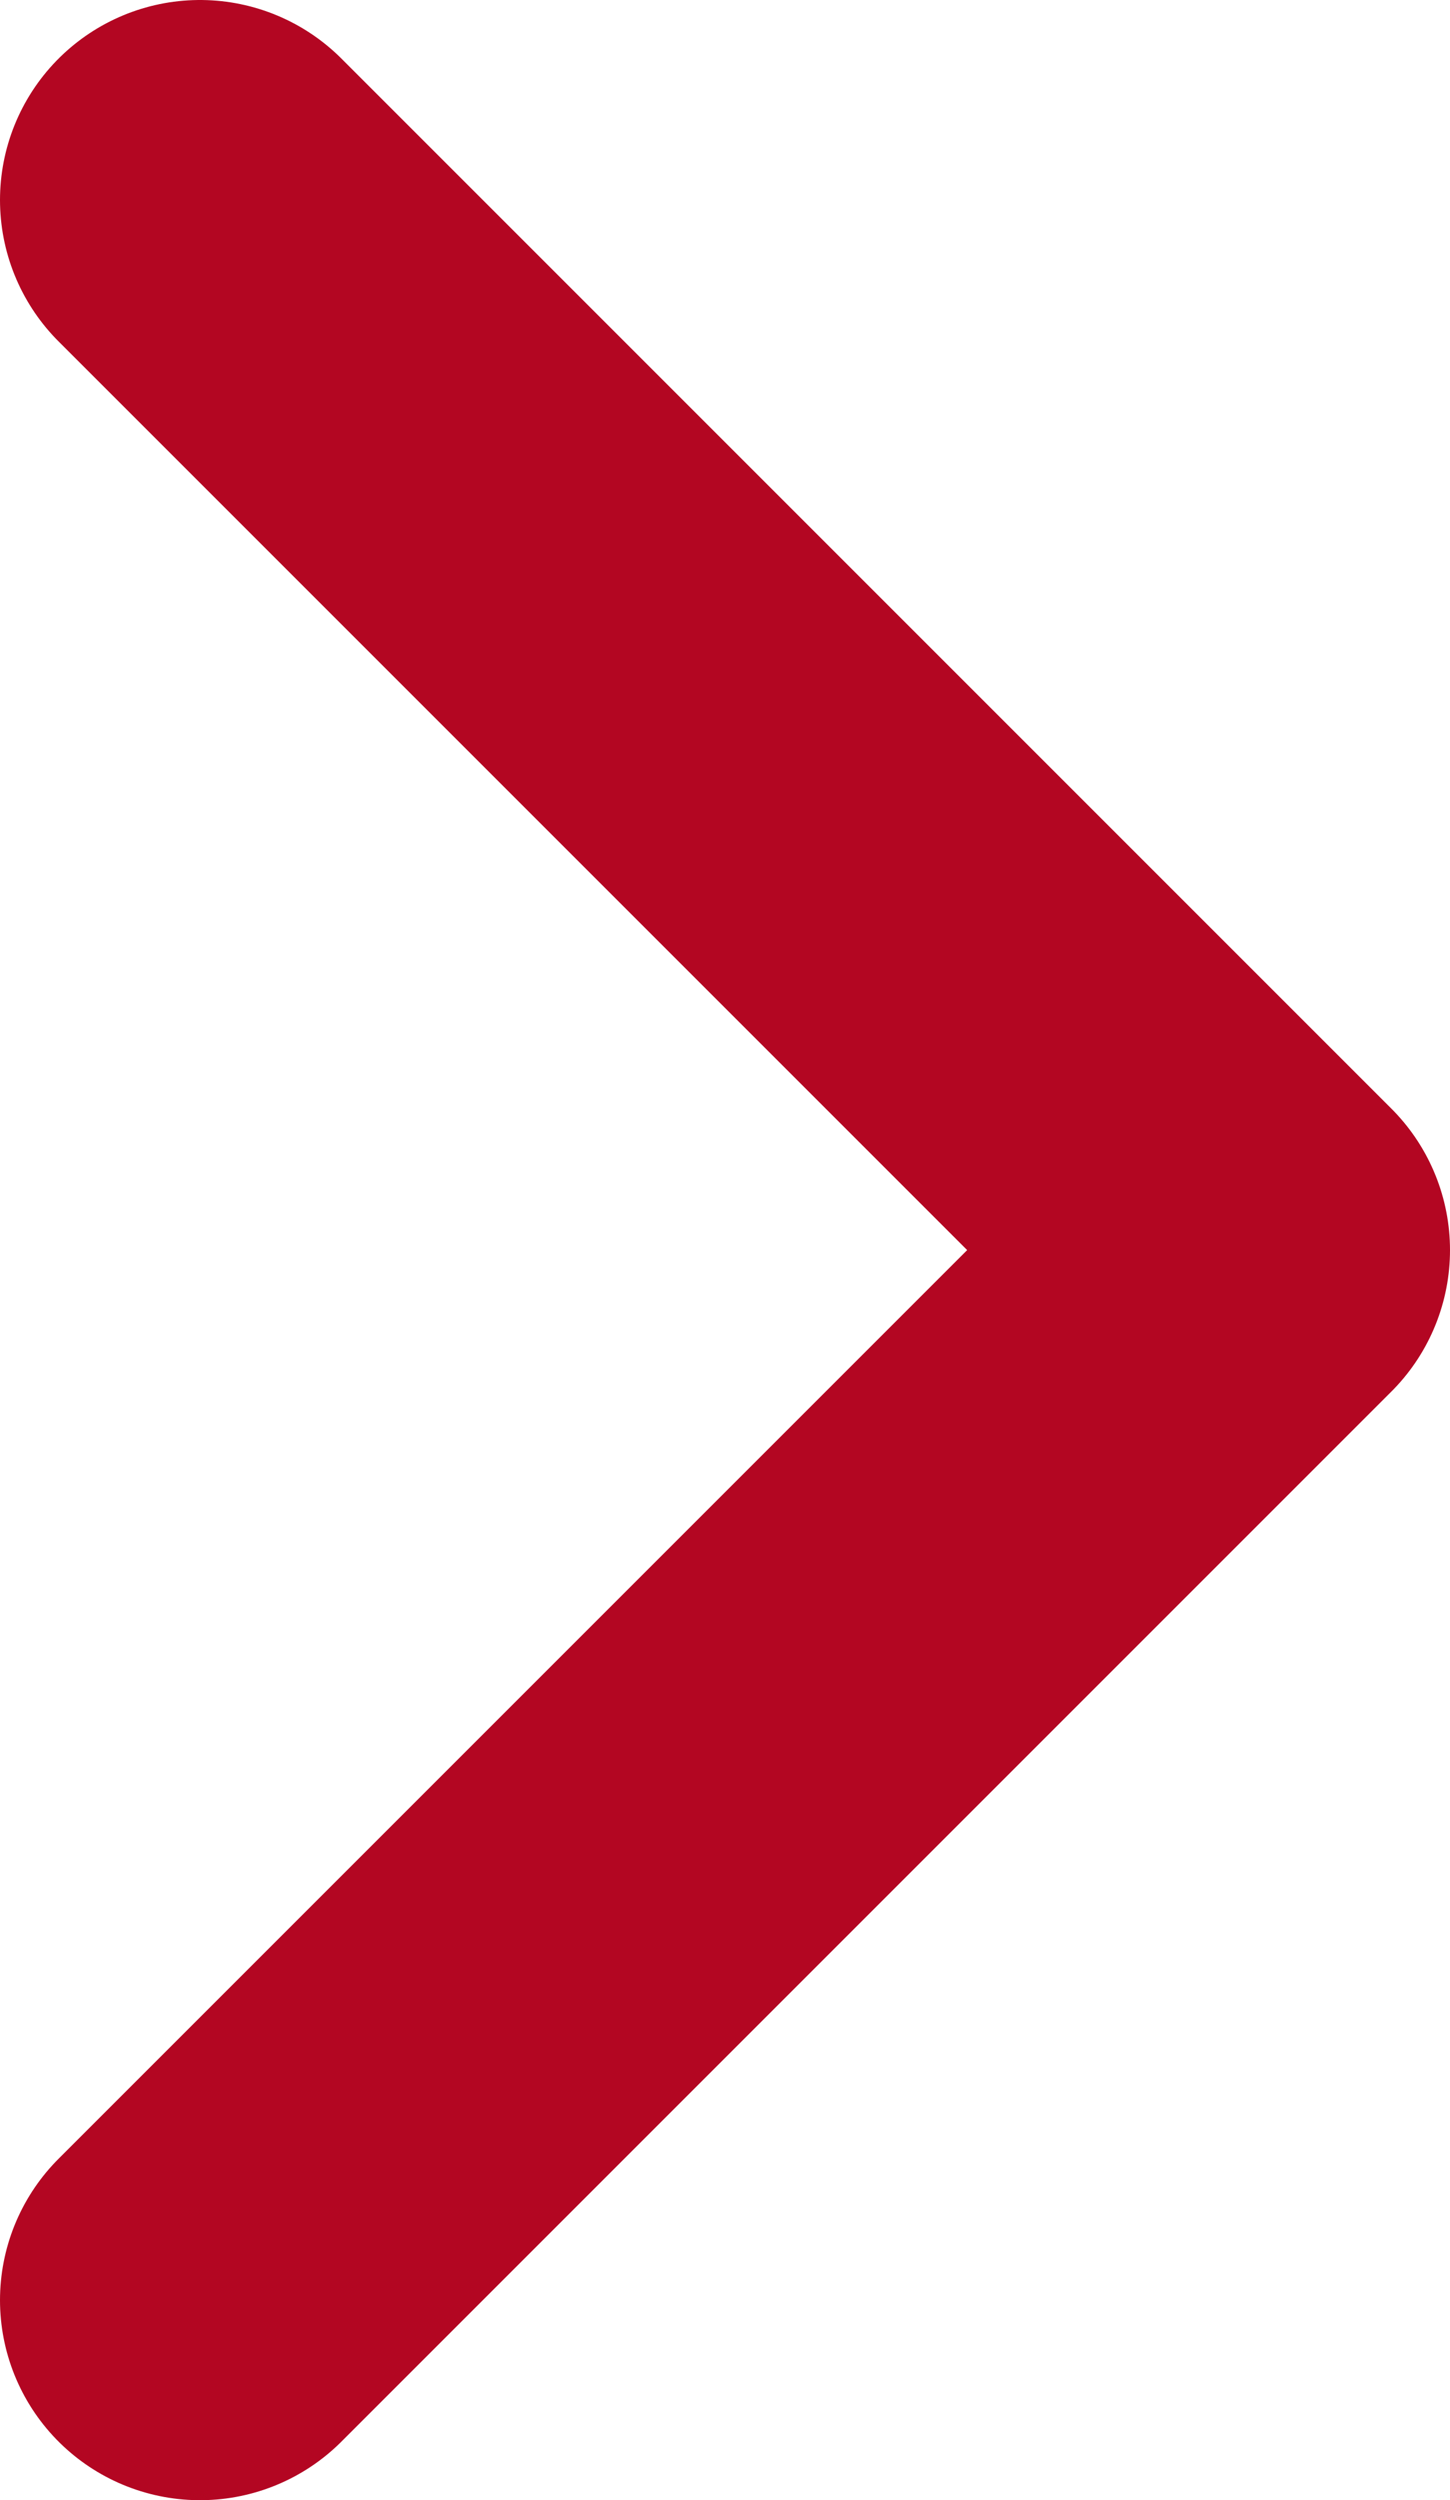
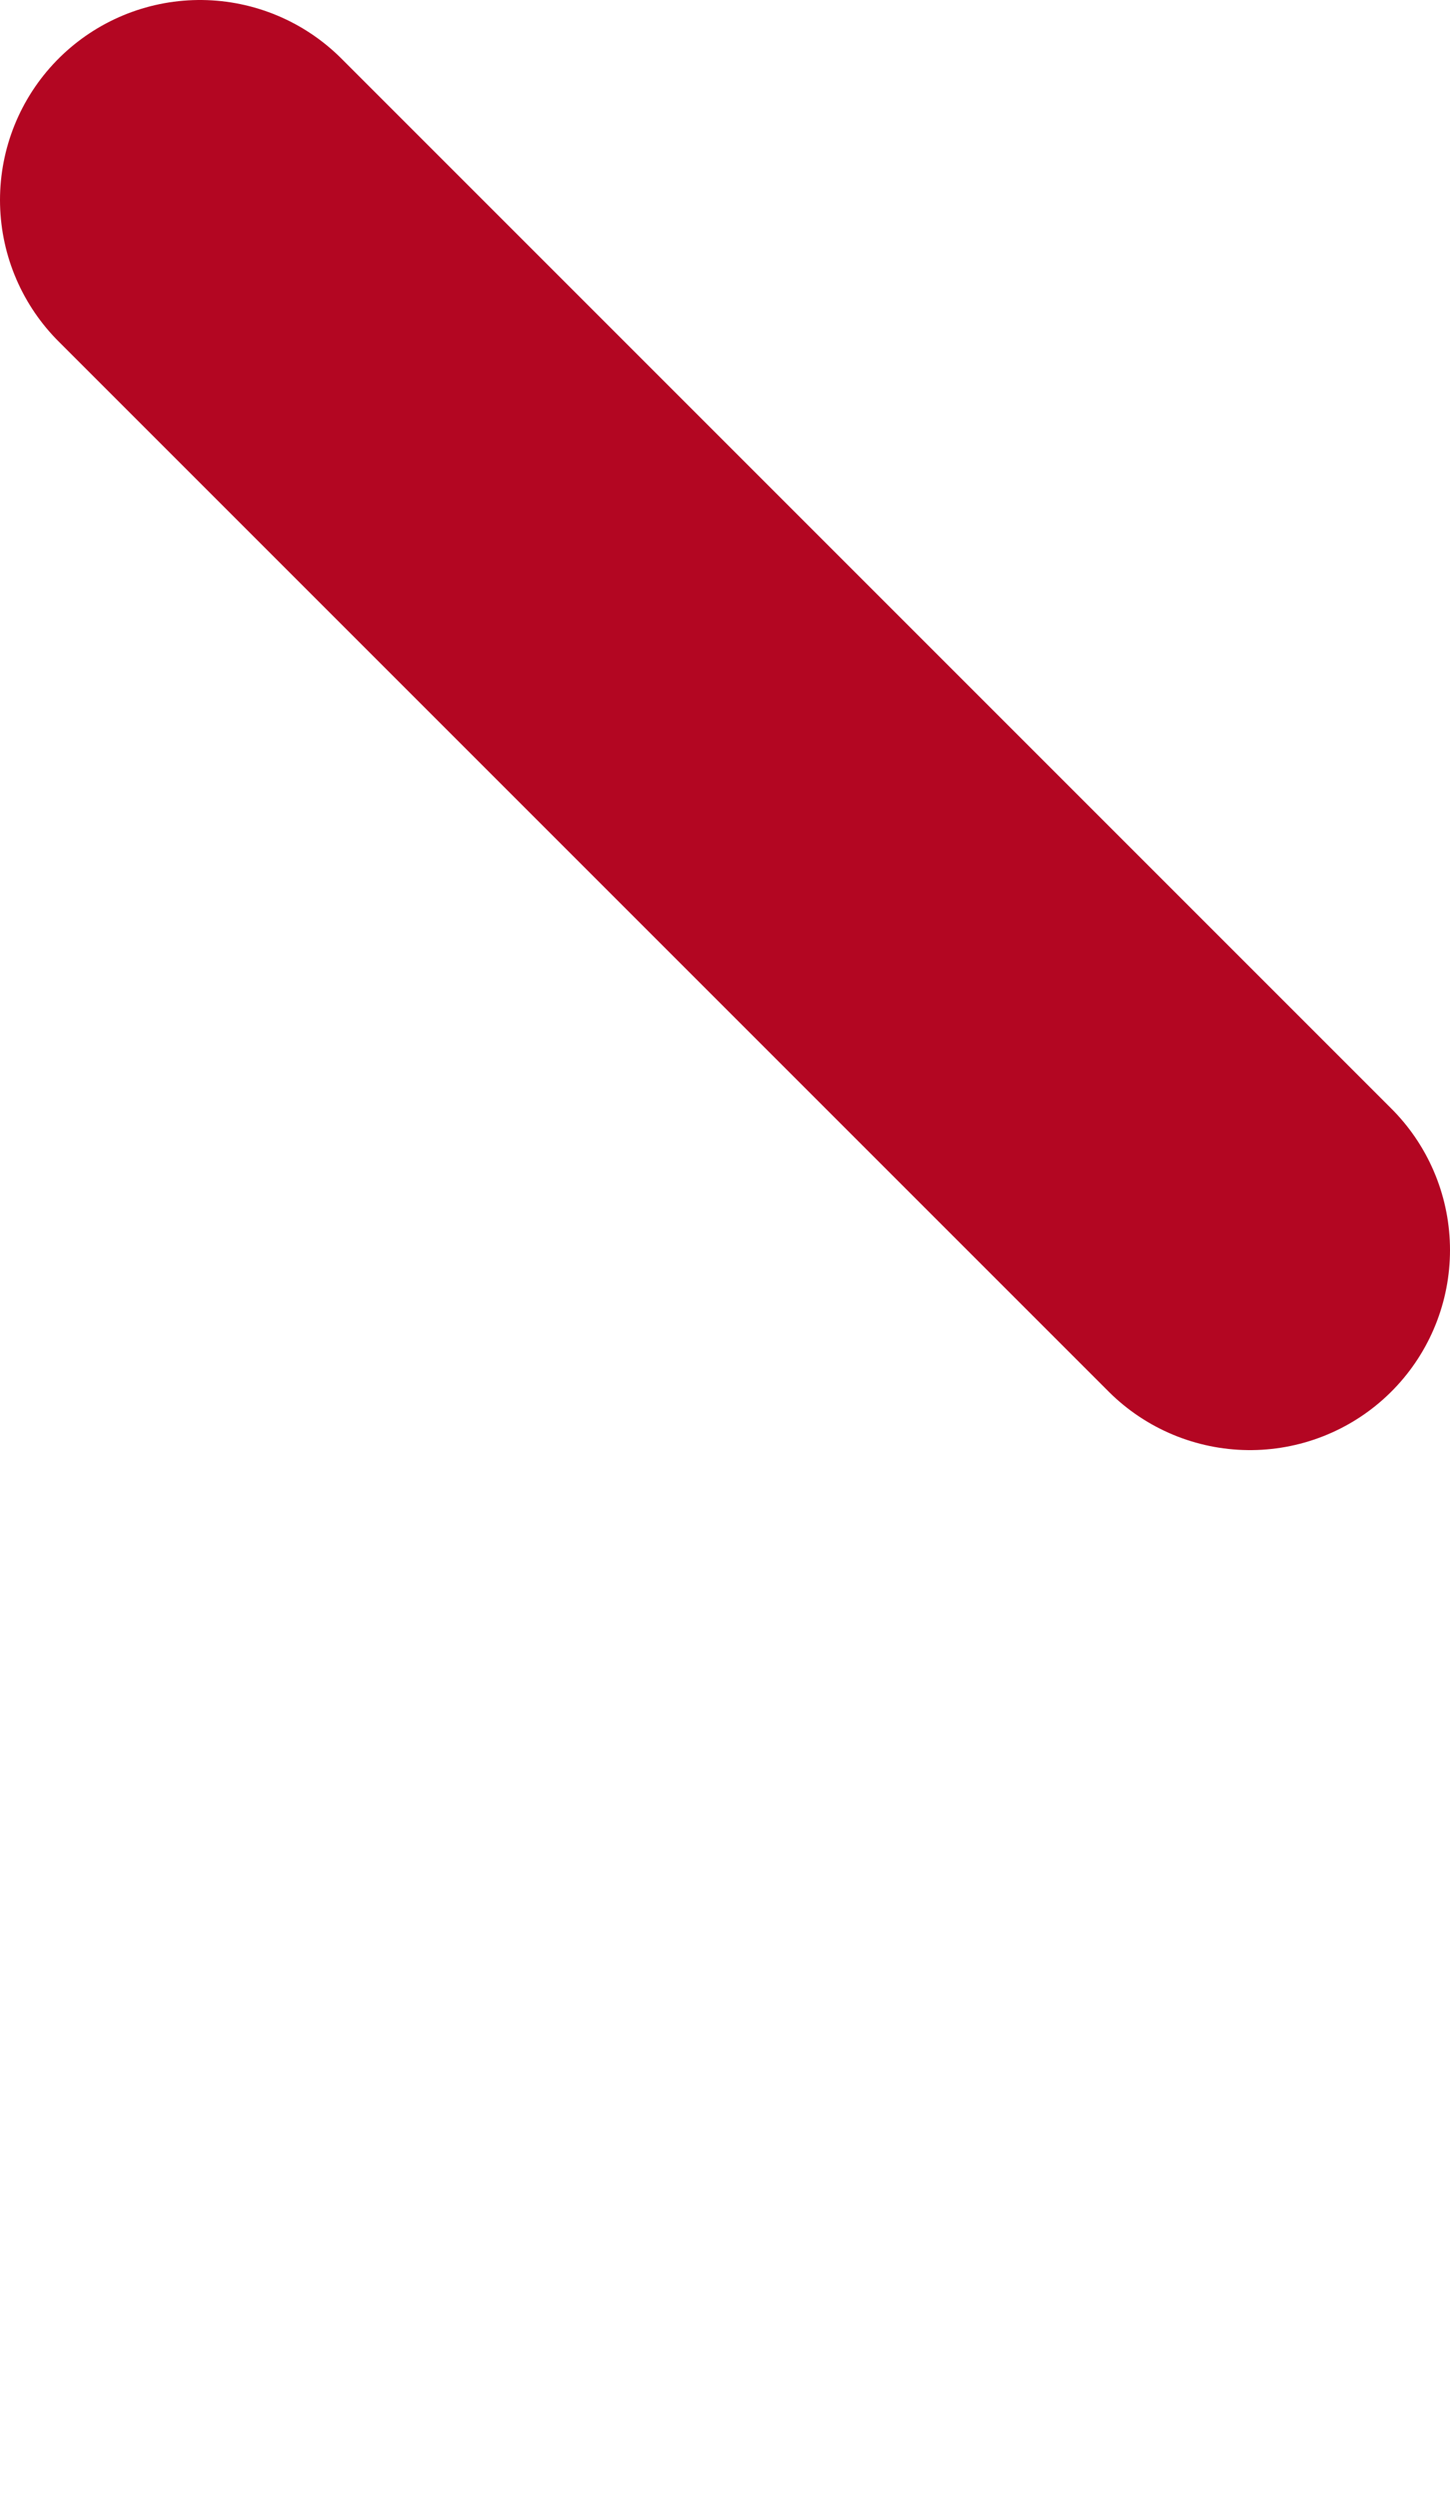
<svg xmlns="http://www.w3.org/2000/svg" width="29" height="50" viewBox="0 0 29 50" fill="none">
-   <path d="M4 4L25 25L4 46" stroke="#B30622" stroke-width="8" stroke-linecap="round" stroke-linejoin="round" />
+   <path d="M4 4L25 25" stroke="#B30622" stroke-width="8" stroke-linecap="round" stroke-linejoin="round" />
</svg>